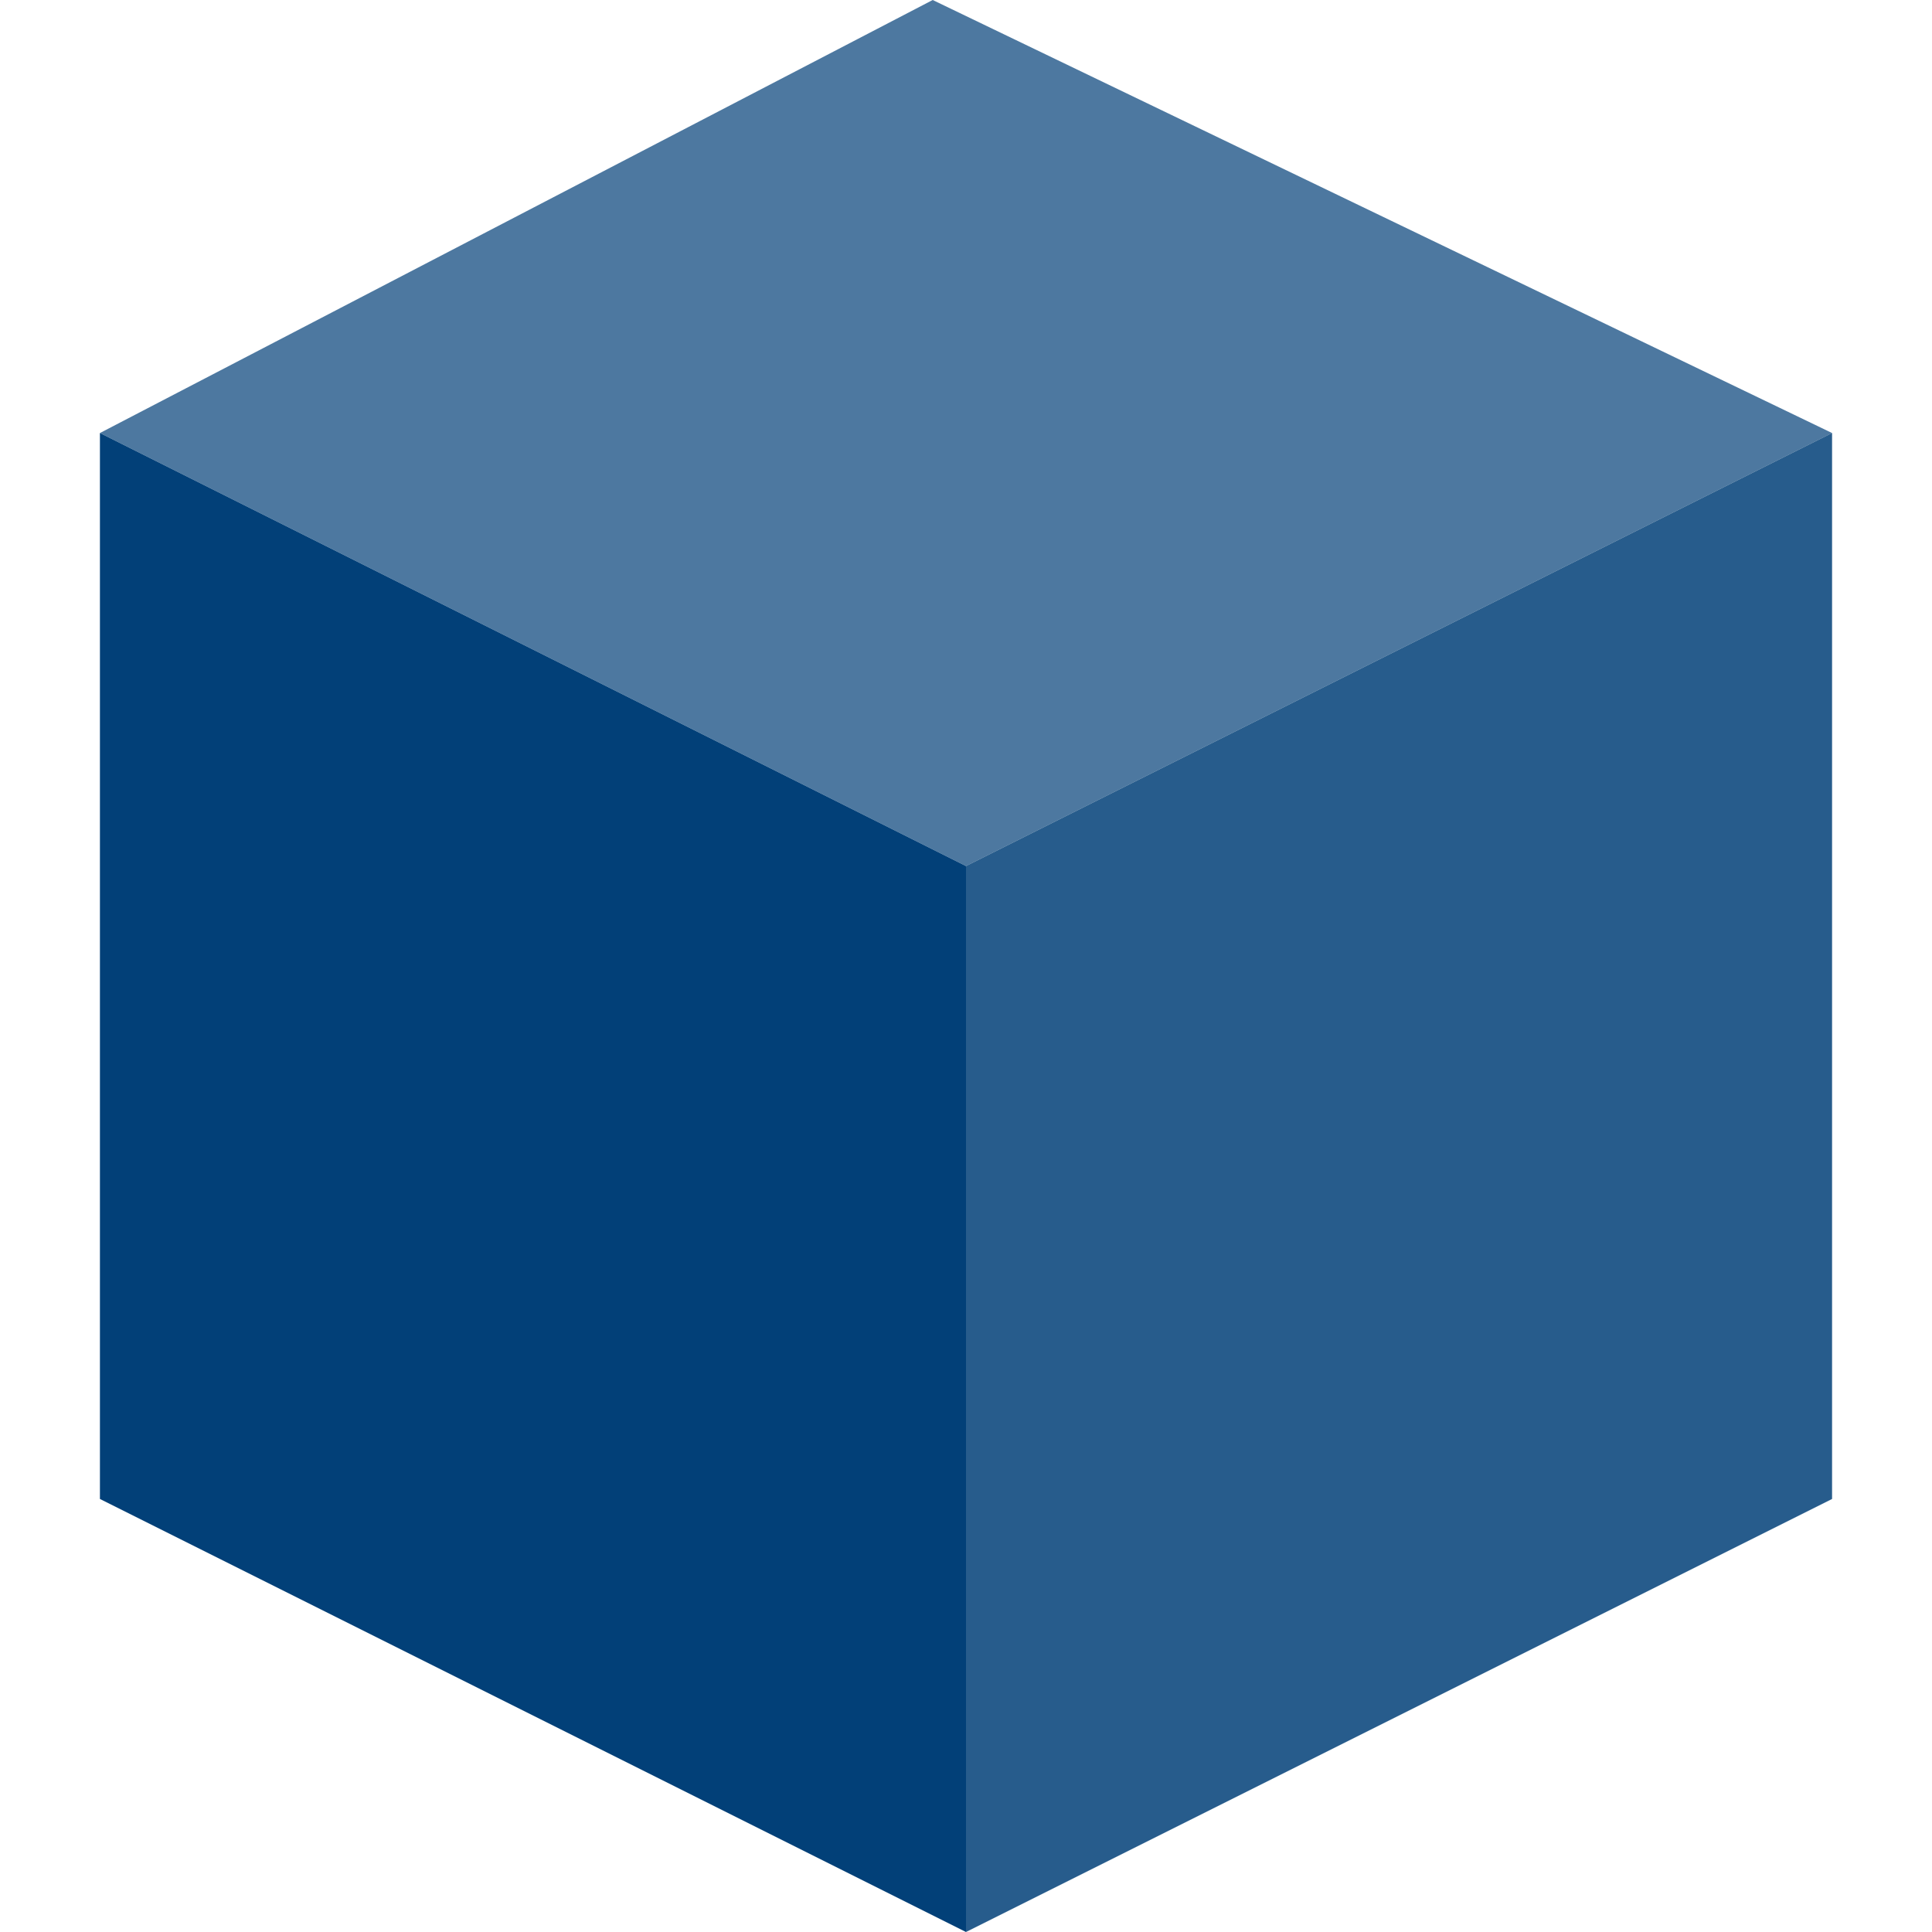
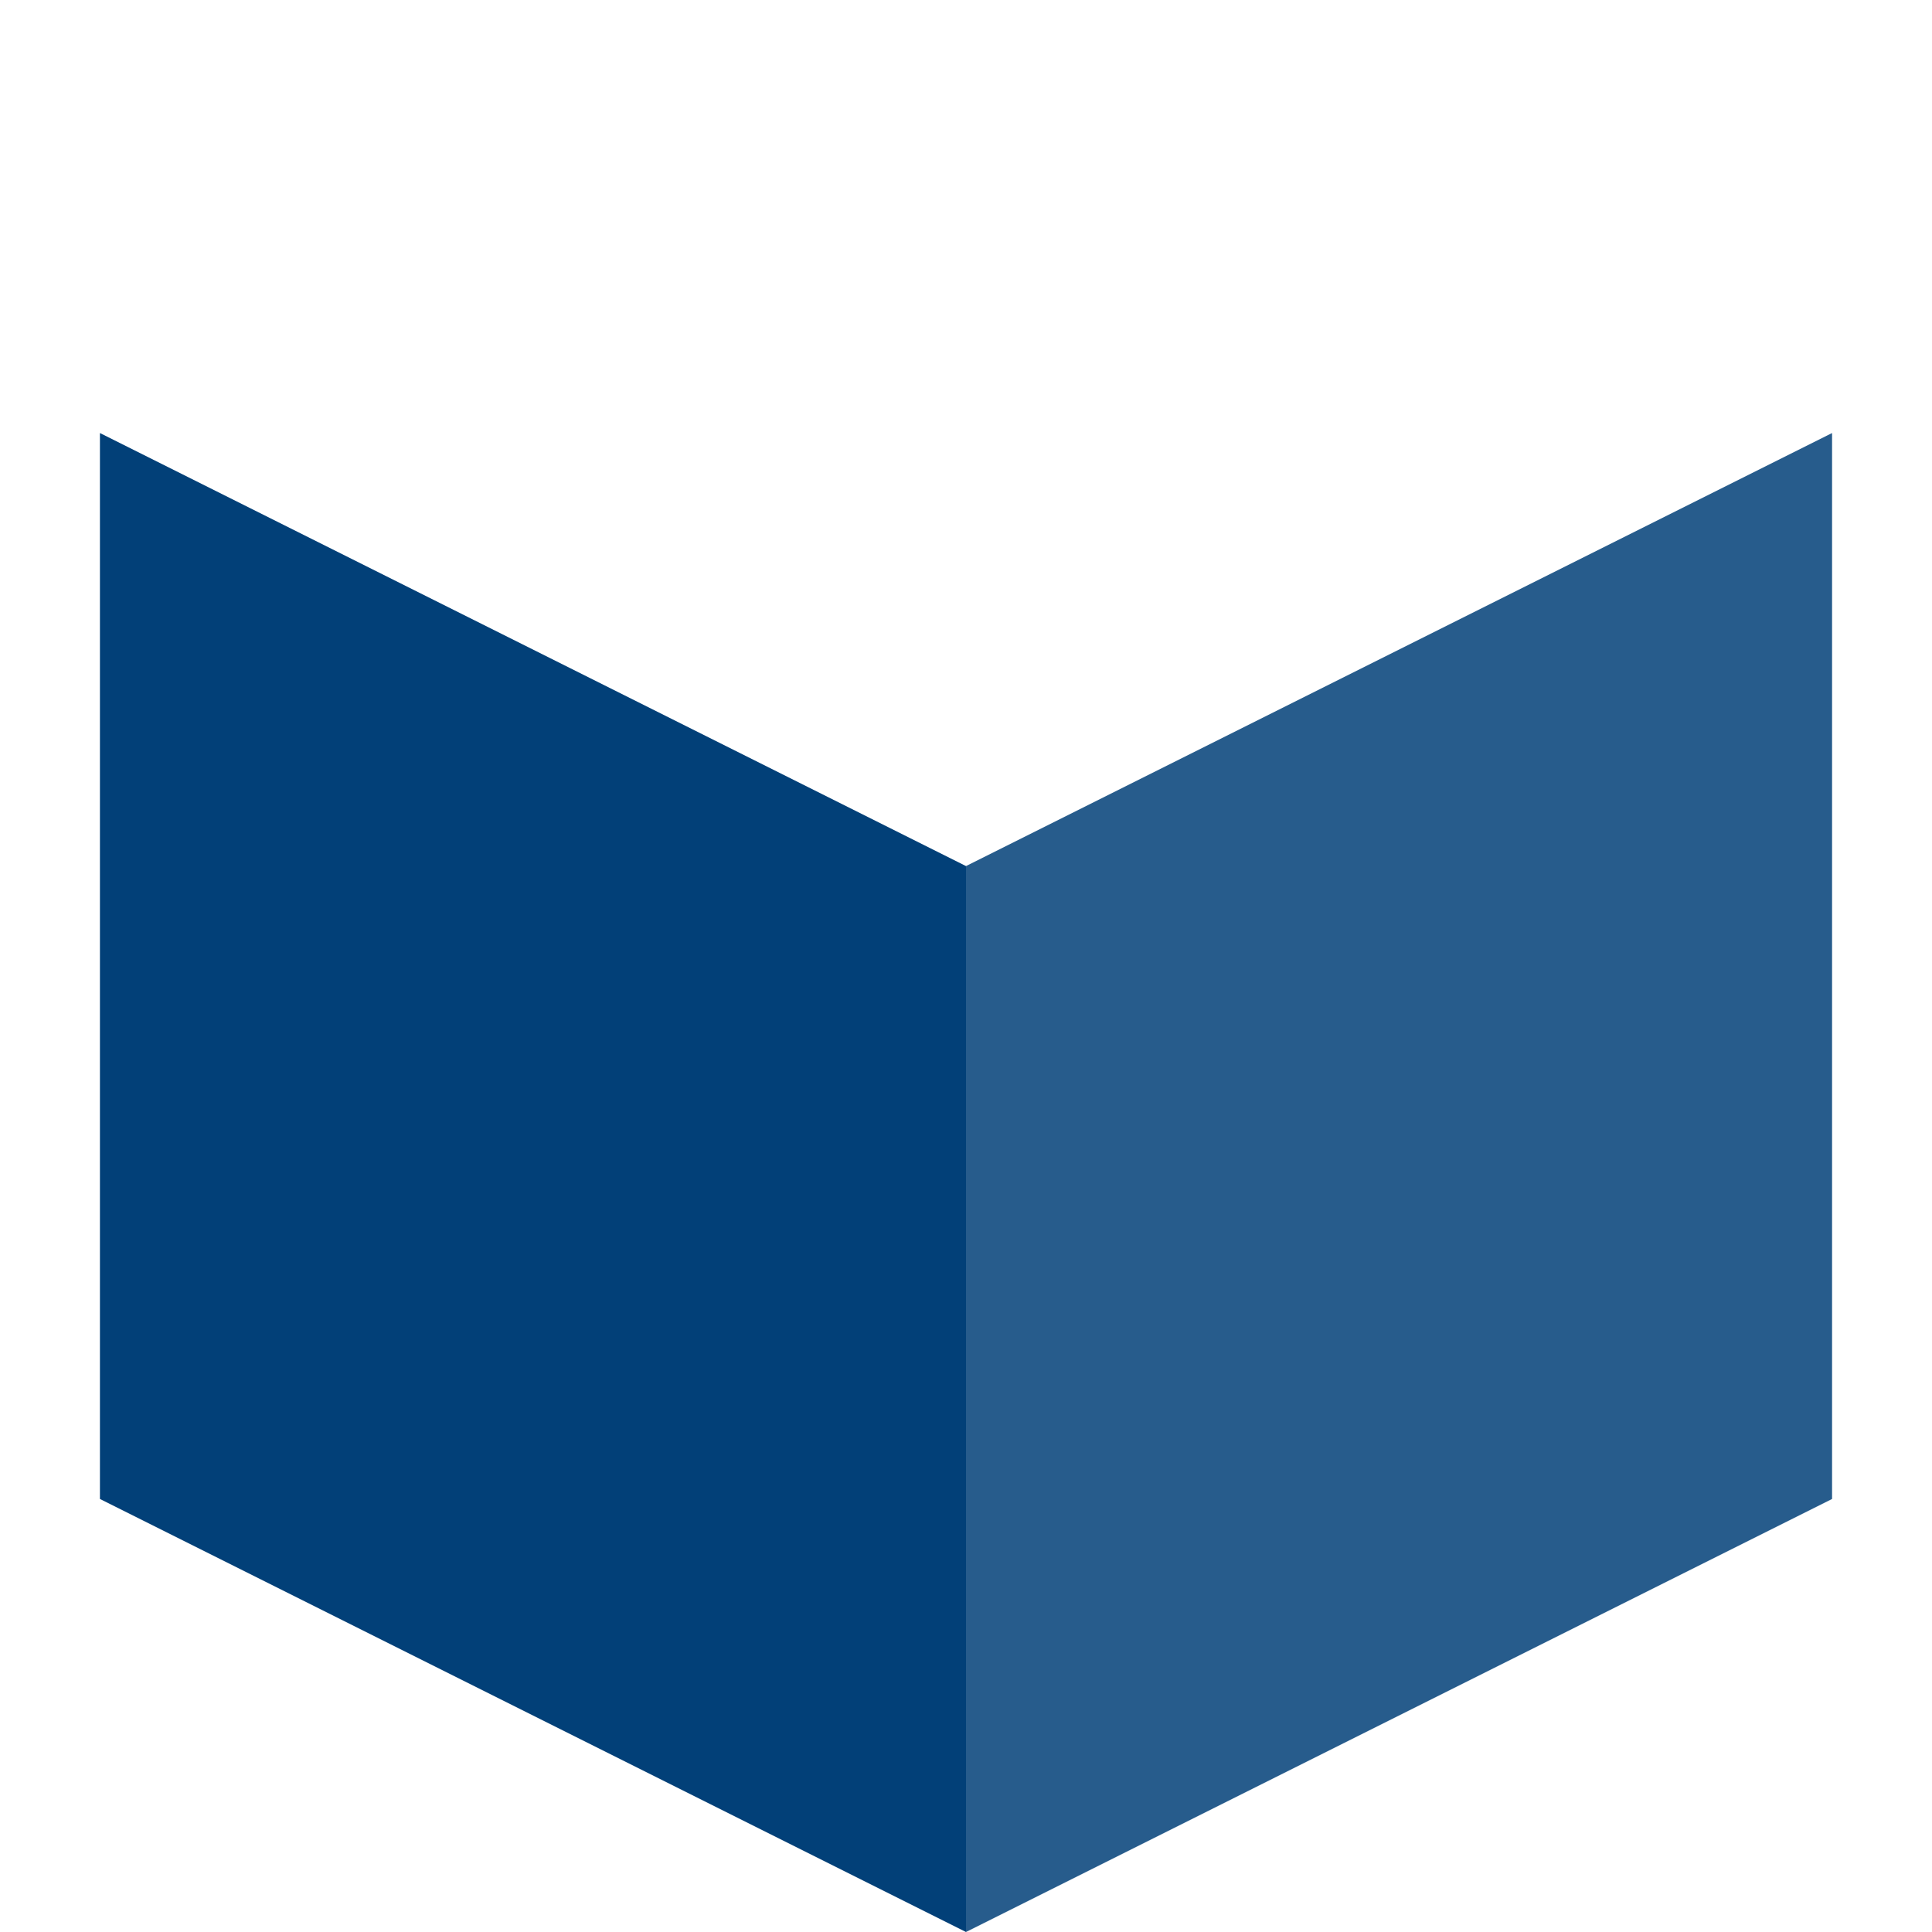
<svg xmlns="http://www.w3.org/2000/svg" height="200px" width="200px" version="1.1" id="Capa_1" viewBox="0 0 58 58" xml:space="preserve">
  <g>
    <polygon style="fill:#024078; fill-opacity:1;" points="29,58 3,45 3,13 29,26" />
    <polygon style="fill:#024078; fill-opacity:0.85;" points="29,58 55,45 55,13 29,26" />
-     <polygon style="fill:#024078; fill-opacity:0.7;" points="3,13 28,0 55,13 29,26" />
  </g>
</svg>